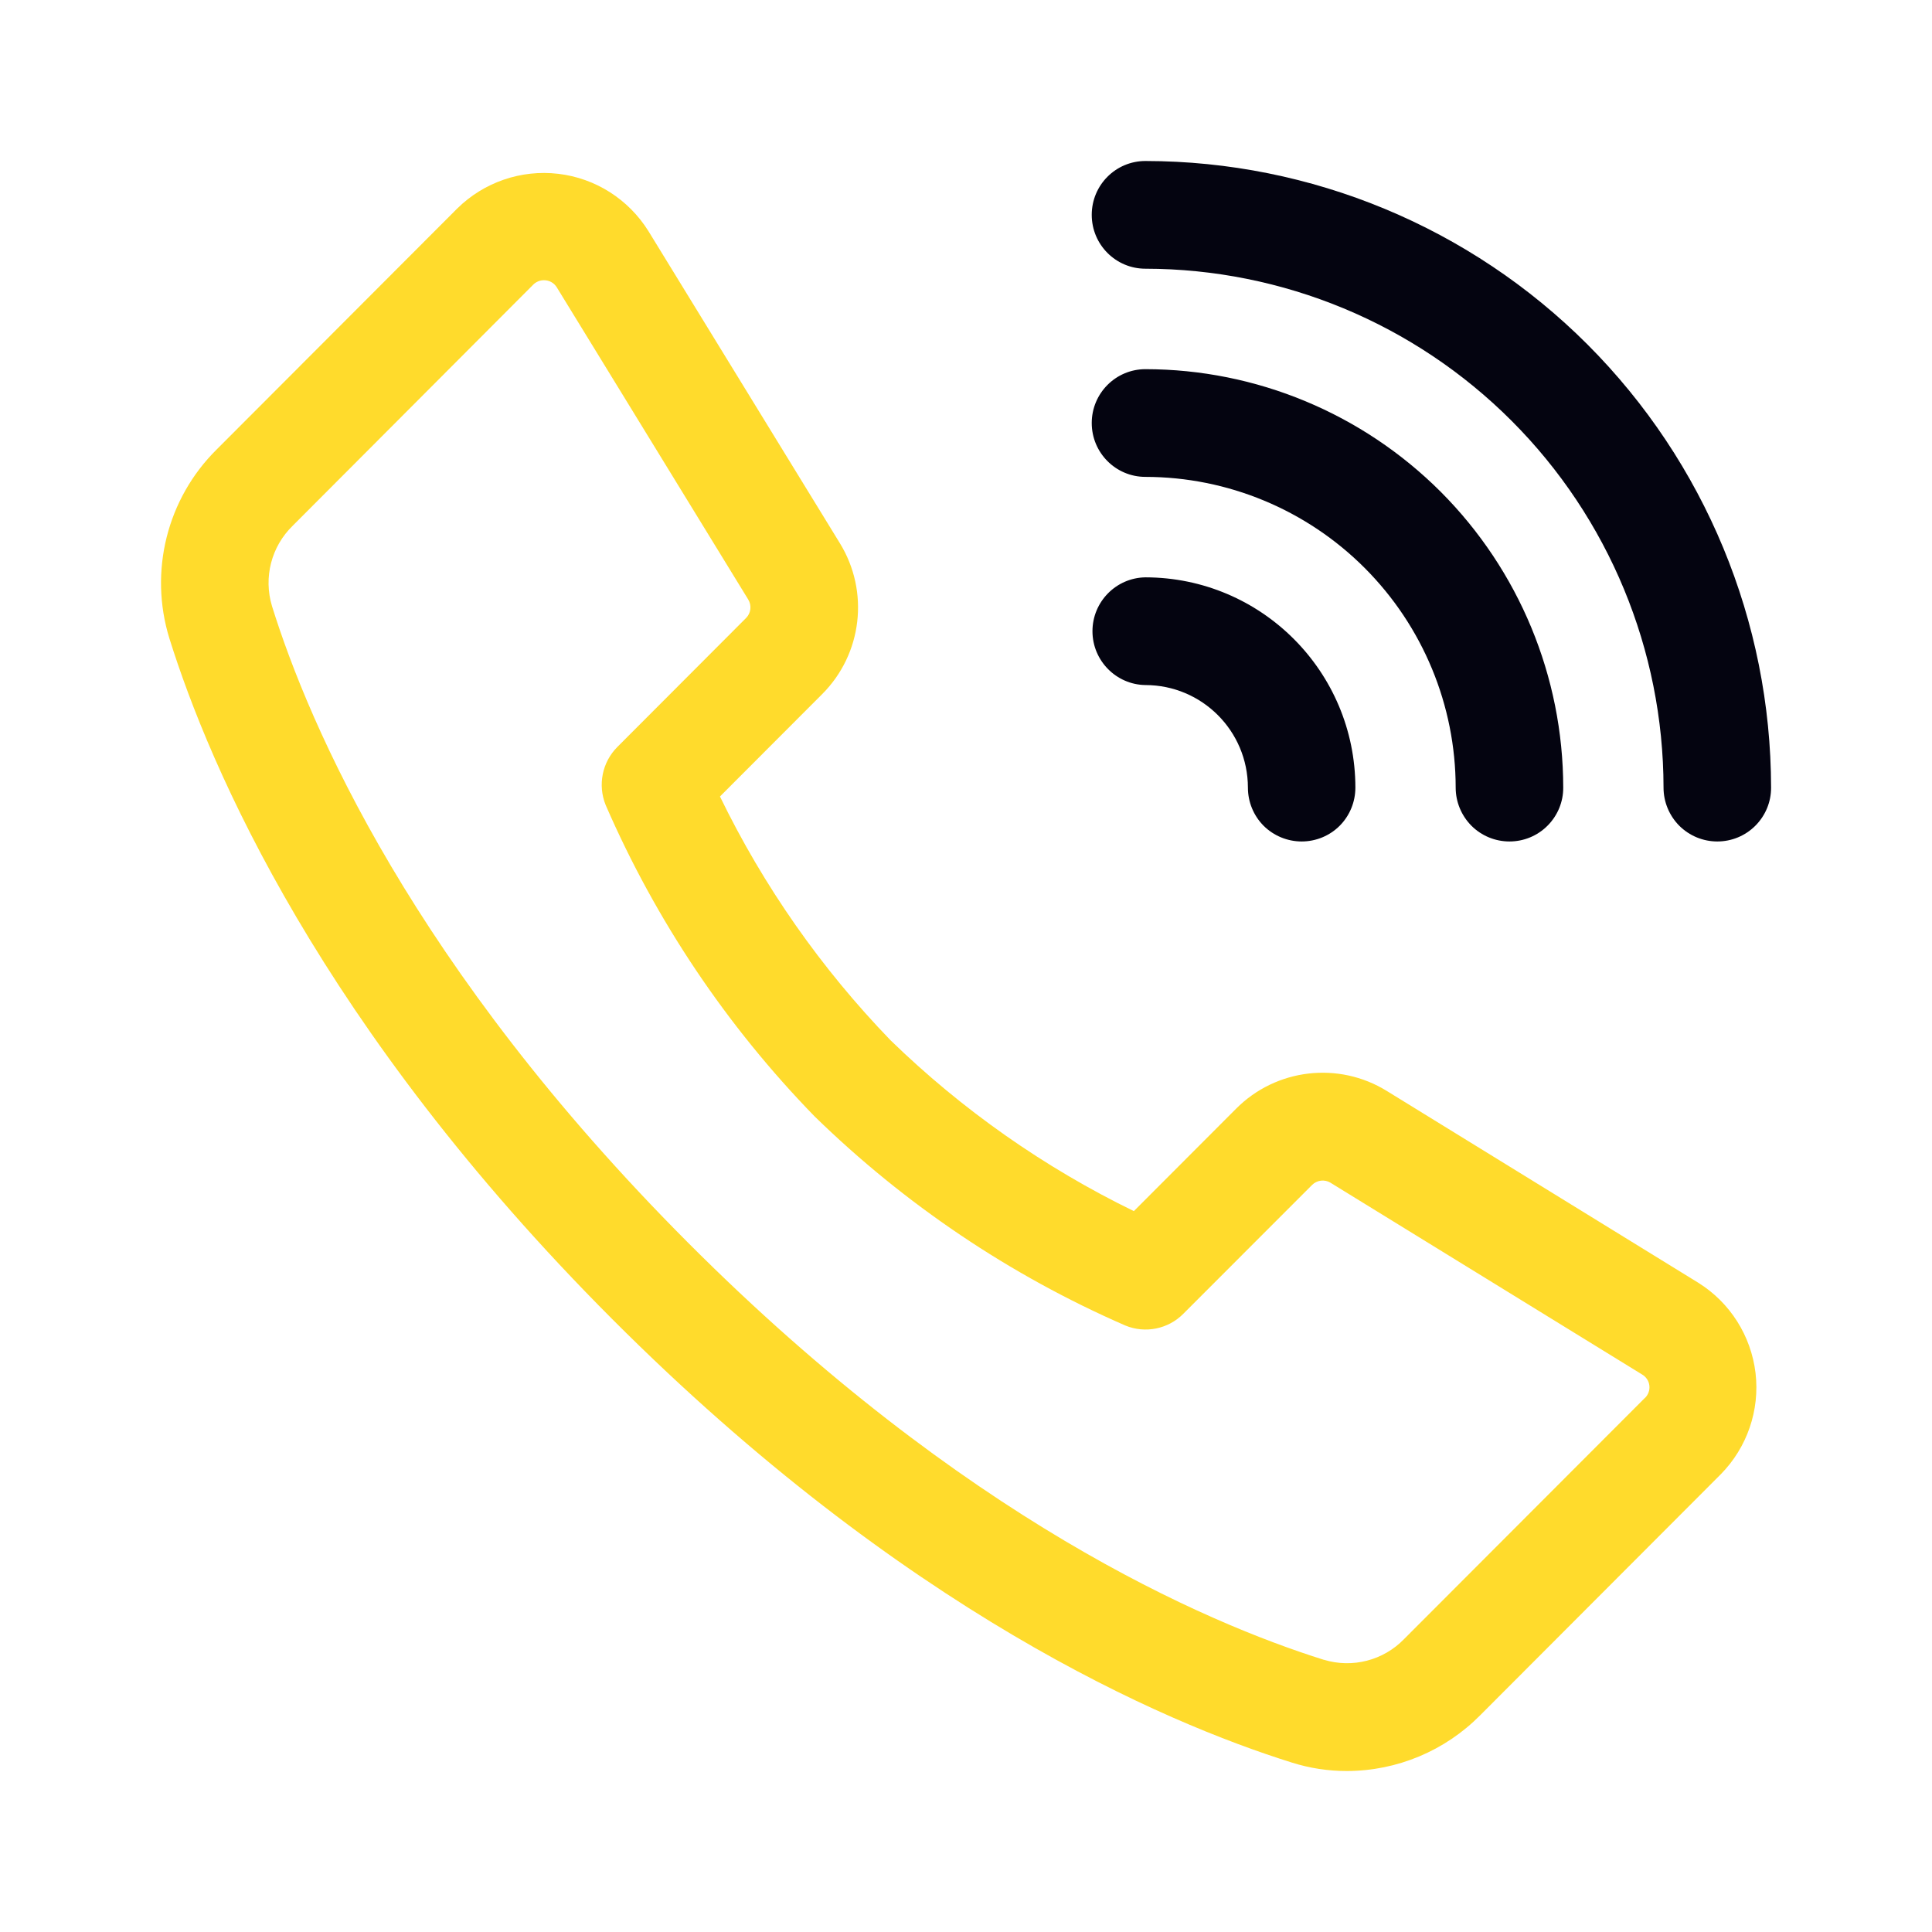
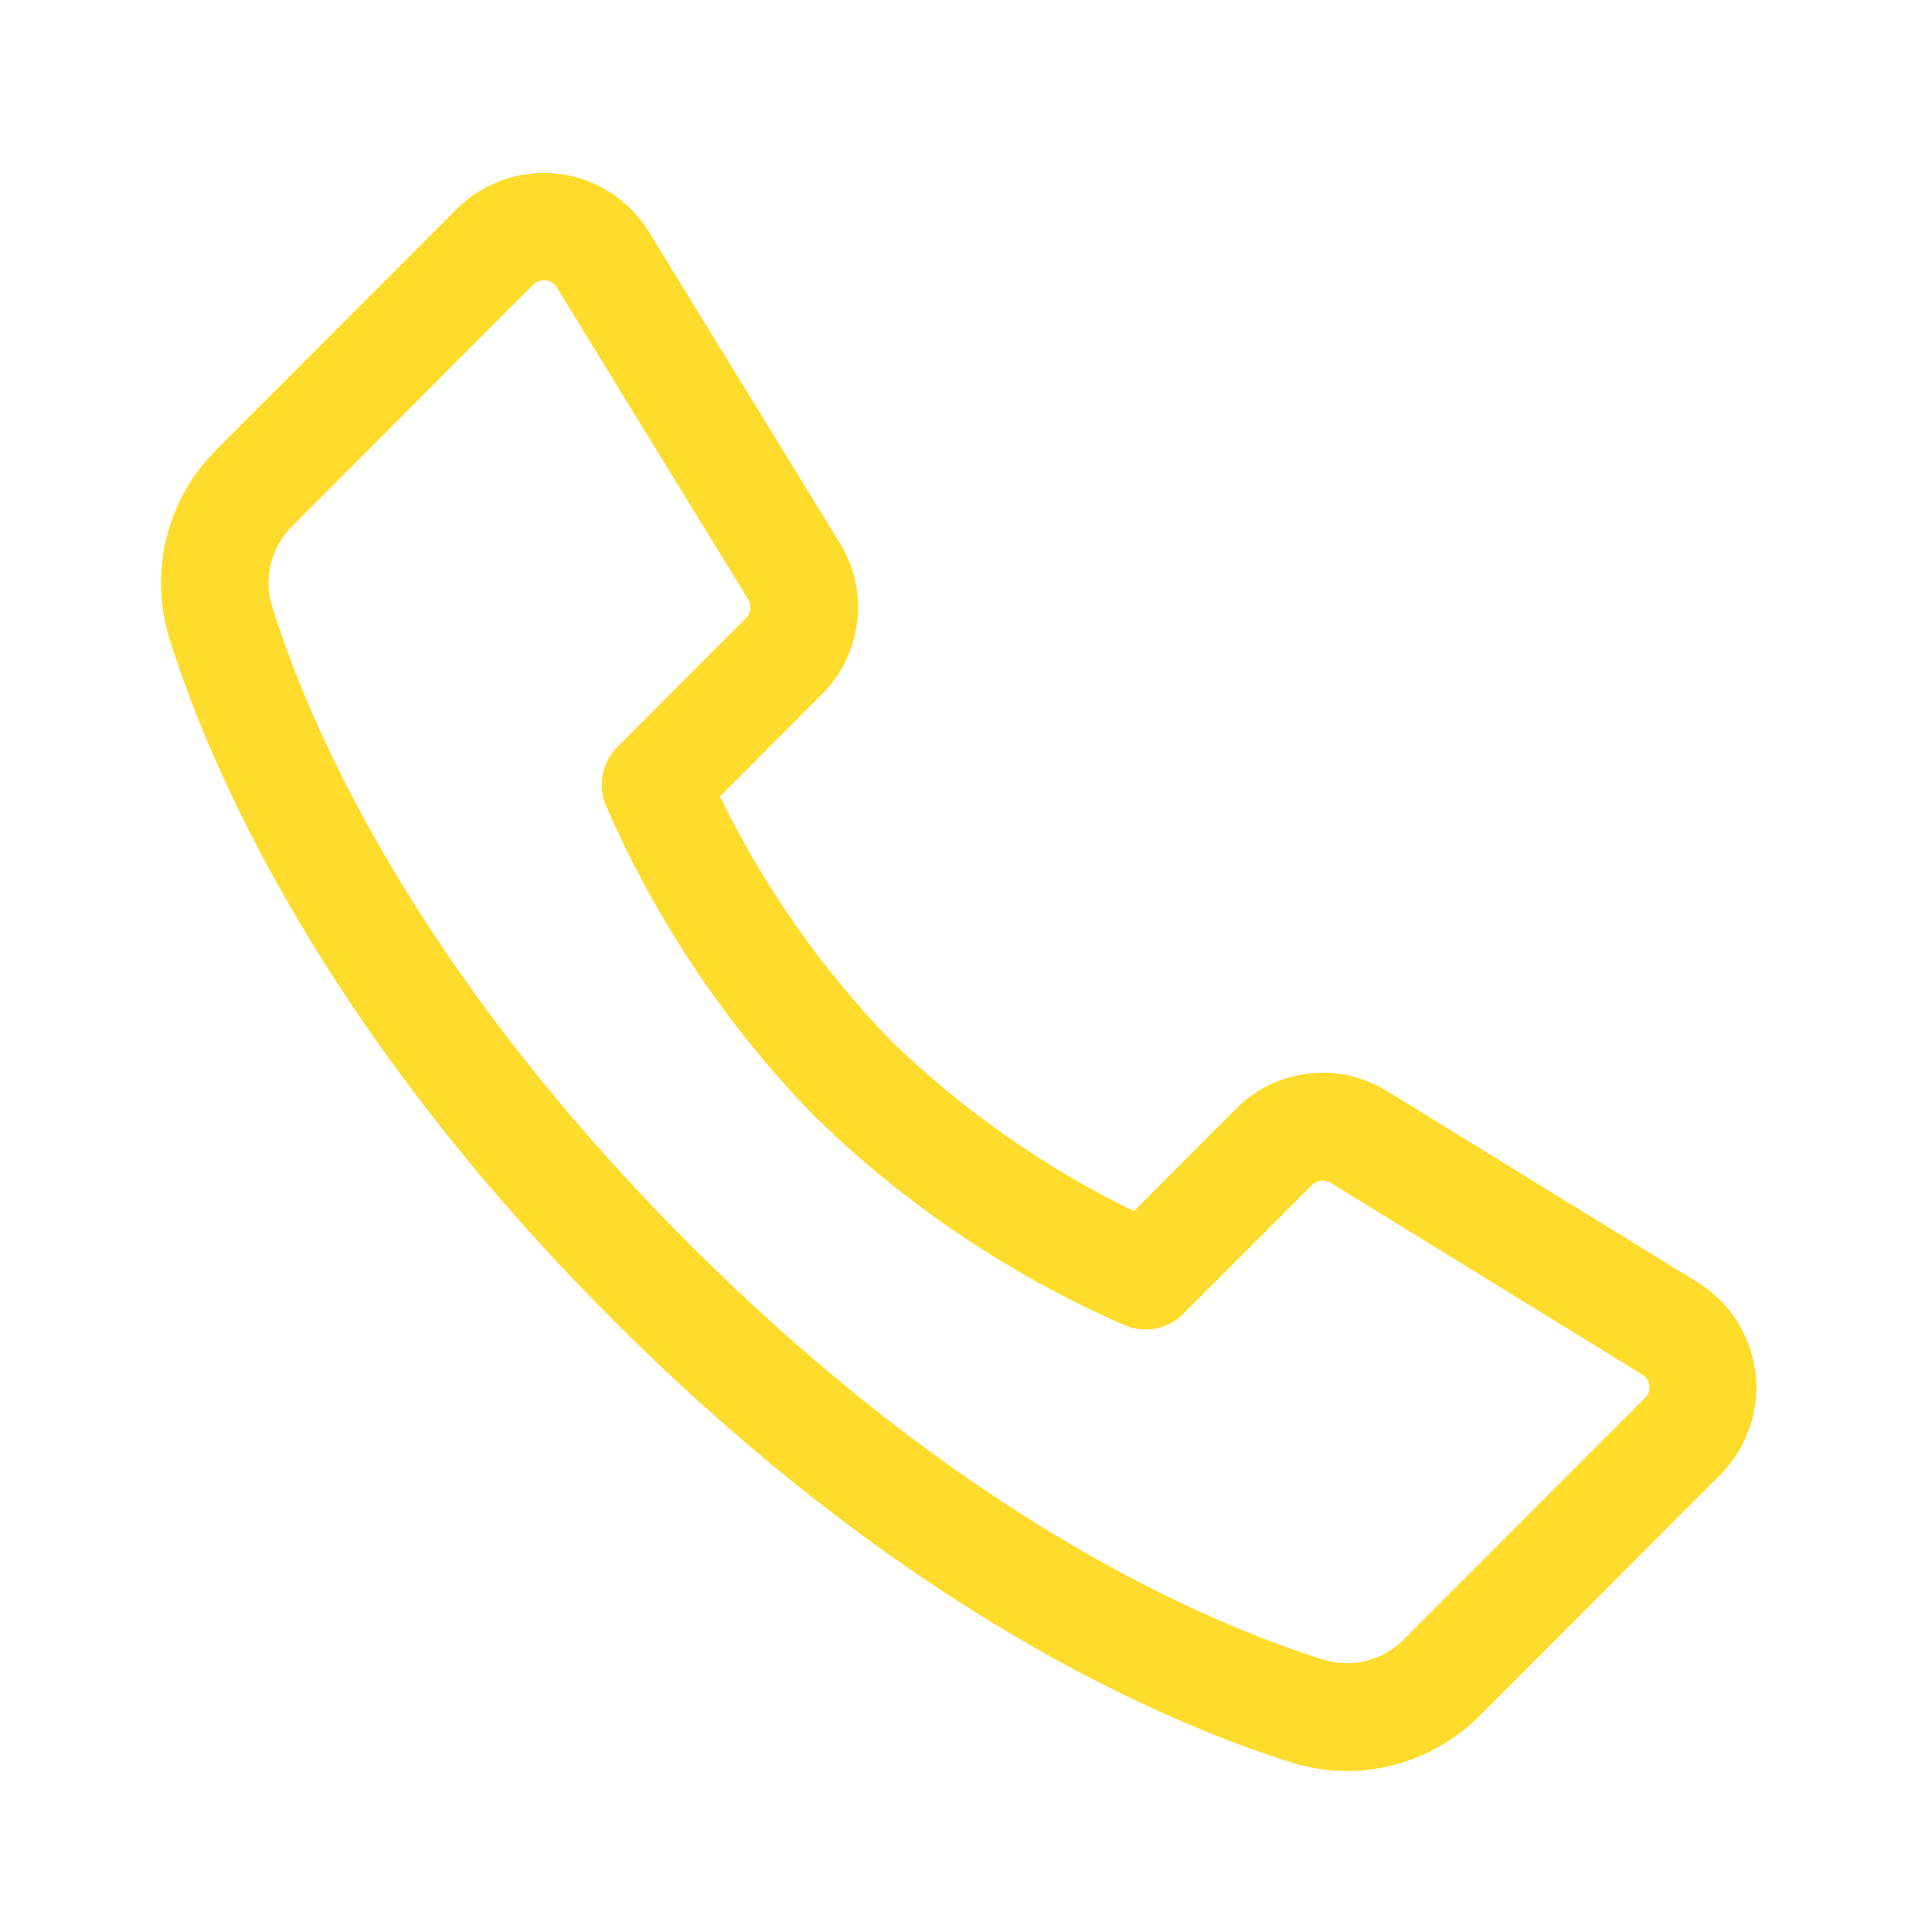
<svg xmlns="http://www.w3.org/2000/svg" width="24" height="24" viewBox="0 0 24 24" fill="none">
-   <path d="M21.333 10.453C21.156 10.453 20.987 10.383 20.861 10.258C20.736 10.132 20.665 9.962 20.665 9.784C20.663 8.075 19.985 6.436 18.778 5.228C17.572 4.02 15.936 3.34 14.229 3.338C13.86 3.338 13.562 3.038 13.562 2.669C13.562 2.299 13.86 2 14.229 2C16.29 2.002 18.266 2.823 19.723 4.282C21.179 5.741 21.999 7.72 22.001 9.784C22.002 9.962 21.931 10.132 21.805 10.258C21.68 10.383 21.511 10.453 21.333 10.453ZM18.751 10.453C18.574 10.453 18.404 10.383 18.279 10.258C18.154 10.132 18.083 9.962 18.083 9.784C18.082 8.761 17.676 7.78 16.953 7.056C16.23 6.332 15.251 5.925 14.229 5.924C13.86 5.924 13.562 5.624 13.562 5.255C13.562 4.886 13.86 4.586 14.229 4.586C15.605 4.587 16.924 5.136 17.898 6.11C18.87 7.085 19.418 8.406 19.419 9.784C19.42 9.962 19.349 10.132 19.223 10.258C19.098 10.383 18.929 10.453 18.751 10.453ZM16.17 10.453C15.993 10.453 15.823 10.383 15.697 10.258C15.572 10.132 15.502 9.962 15.502 9.784C15.501 9.08 14.932 8.511 14.229 8.51C13.865 8.505 13.571 8.206 13.571 7.841C13.571 7.475 13.865 7.177 14.229 7.172C15.669 7.174 16.836 8.342 16.837 9.784C16.837 9.962 16.767 10.132 16.642 10.258C16.517 10.383 16.347 10.453 16.17 10.453Z" fill="#040410" />
  <path d="M16.733 22C16.5 22.001 16.268 21.965 16.047 21.895C14.448 21.394 11.225 20.012 7.605 16.386C3.985 12.759 2.605 9.531 2.104 7.93C1.848 7.099 2.074 6.194 2.692 5.583L5.68 2.59C6.012 2.263 6.473 2.105 6.934 2.159C7.396 2.213 7.808 2.475 8.055 2.871L10.432 6.746C10.803 7.348 10.712 8.125 10.212 8.624L8.943 9.895H8.944C9.485 11.009 10.201 12.031 11.062 12.922C11.951 13.786 12.971 14.502 14.085 15.045L15.354 13.774C15.851 13.273 16.628 13.182 17.227 13.552L21.097 15.935C21.492 16.181 21.753 16.595 21.808 17.057C21.862 17.52 21.703 17.981 21.377 18.313L18.388 21.307C17.951 21.749 17.355 21.999 16.733 22ZM6.756 3.481C6.707 3.481 6.659 3.501 6.624 3.536L3.637 6.53C3.37 6.789 3.271 7.174 3.379 7.53C3.842 9.014 5.131 12.014 8.55 15.44C11.968 18.864 14.965 20.154 16.446 20.619L16.445 20.618C16.8 20.726 17.185 20.627 17.443 20.36L20.433 17.366V17.367C20.475 17.327 20.496 17.269 20.489 17.212C20.483 17.154 20.448 17.103 20.398 17.074L16.529 14.693L16.528 14.692C16.455 14.648 16.36 14.659 16.299 14.72L14.701 16.319H14.701C14.512 16.511 14.226 16.568 13.979 16.466C12.545 15.841 11.238 14.96 10.118 13.867C9.027 12.746 8.148 11.437 7.524 10.001C7.423 9.752 7.48 9.467 7.671 9.277L9.268 7.677C9.329 7.616 9.34 7.52 9.294 7.446L6.917 3.57C6.883 3.514 6.822 3.48 6.756 3.481Z" fill="#FFDB2C" />
</svg>